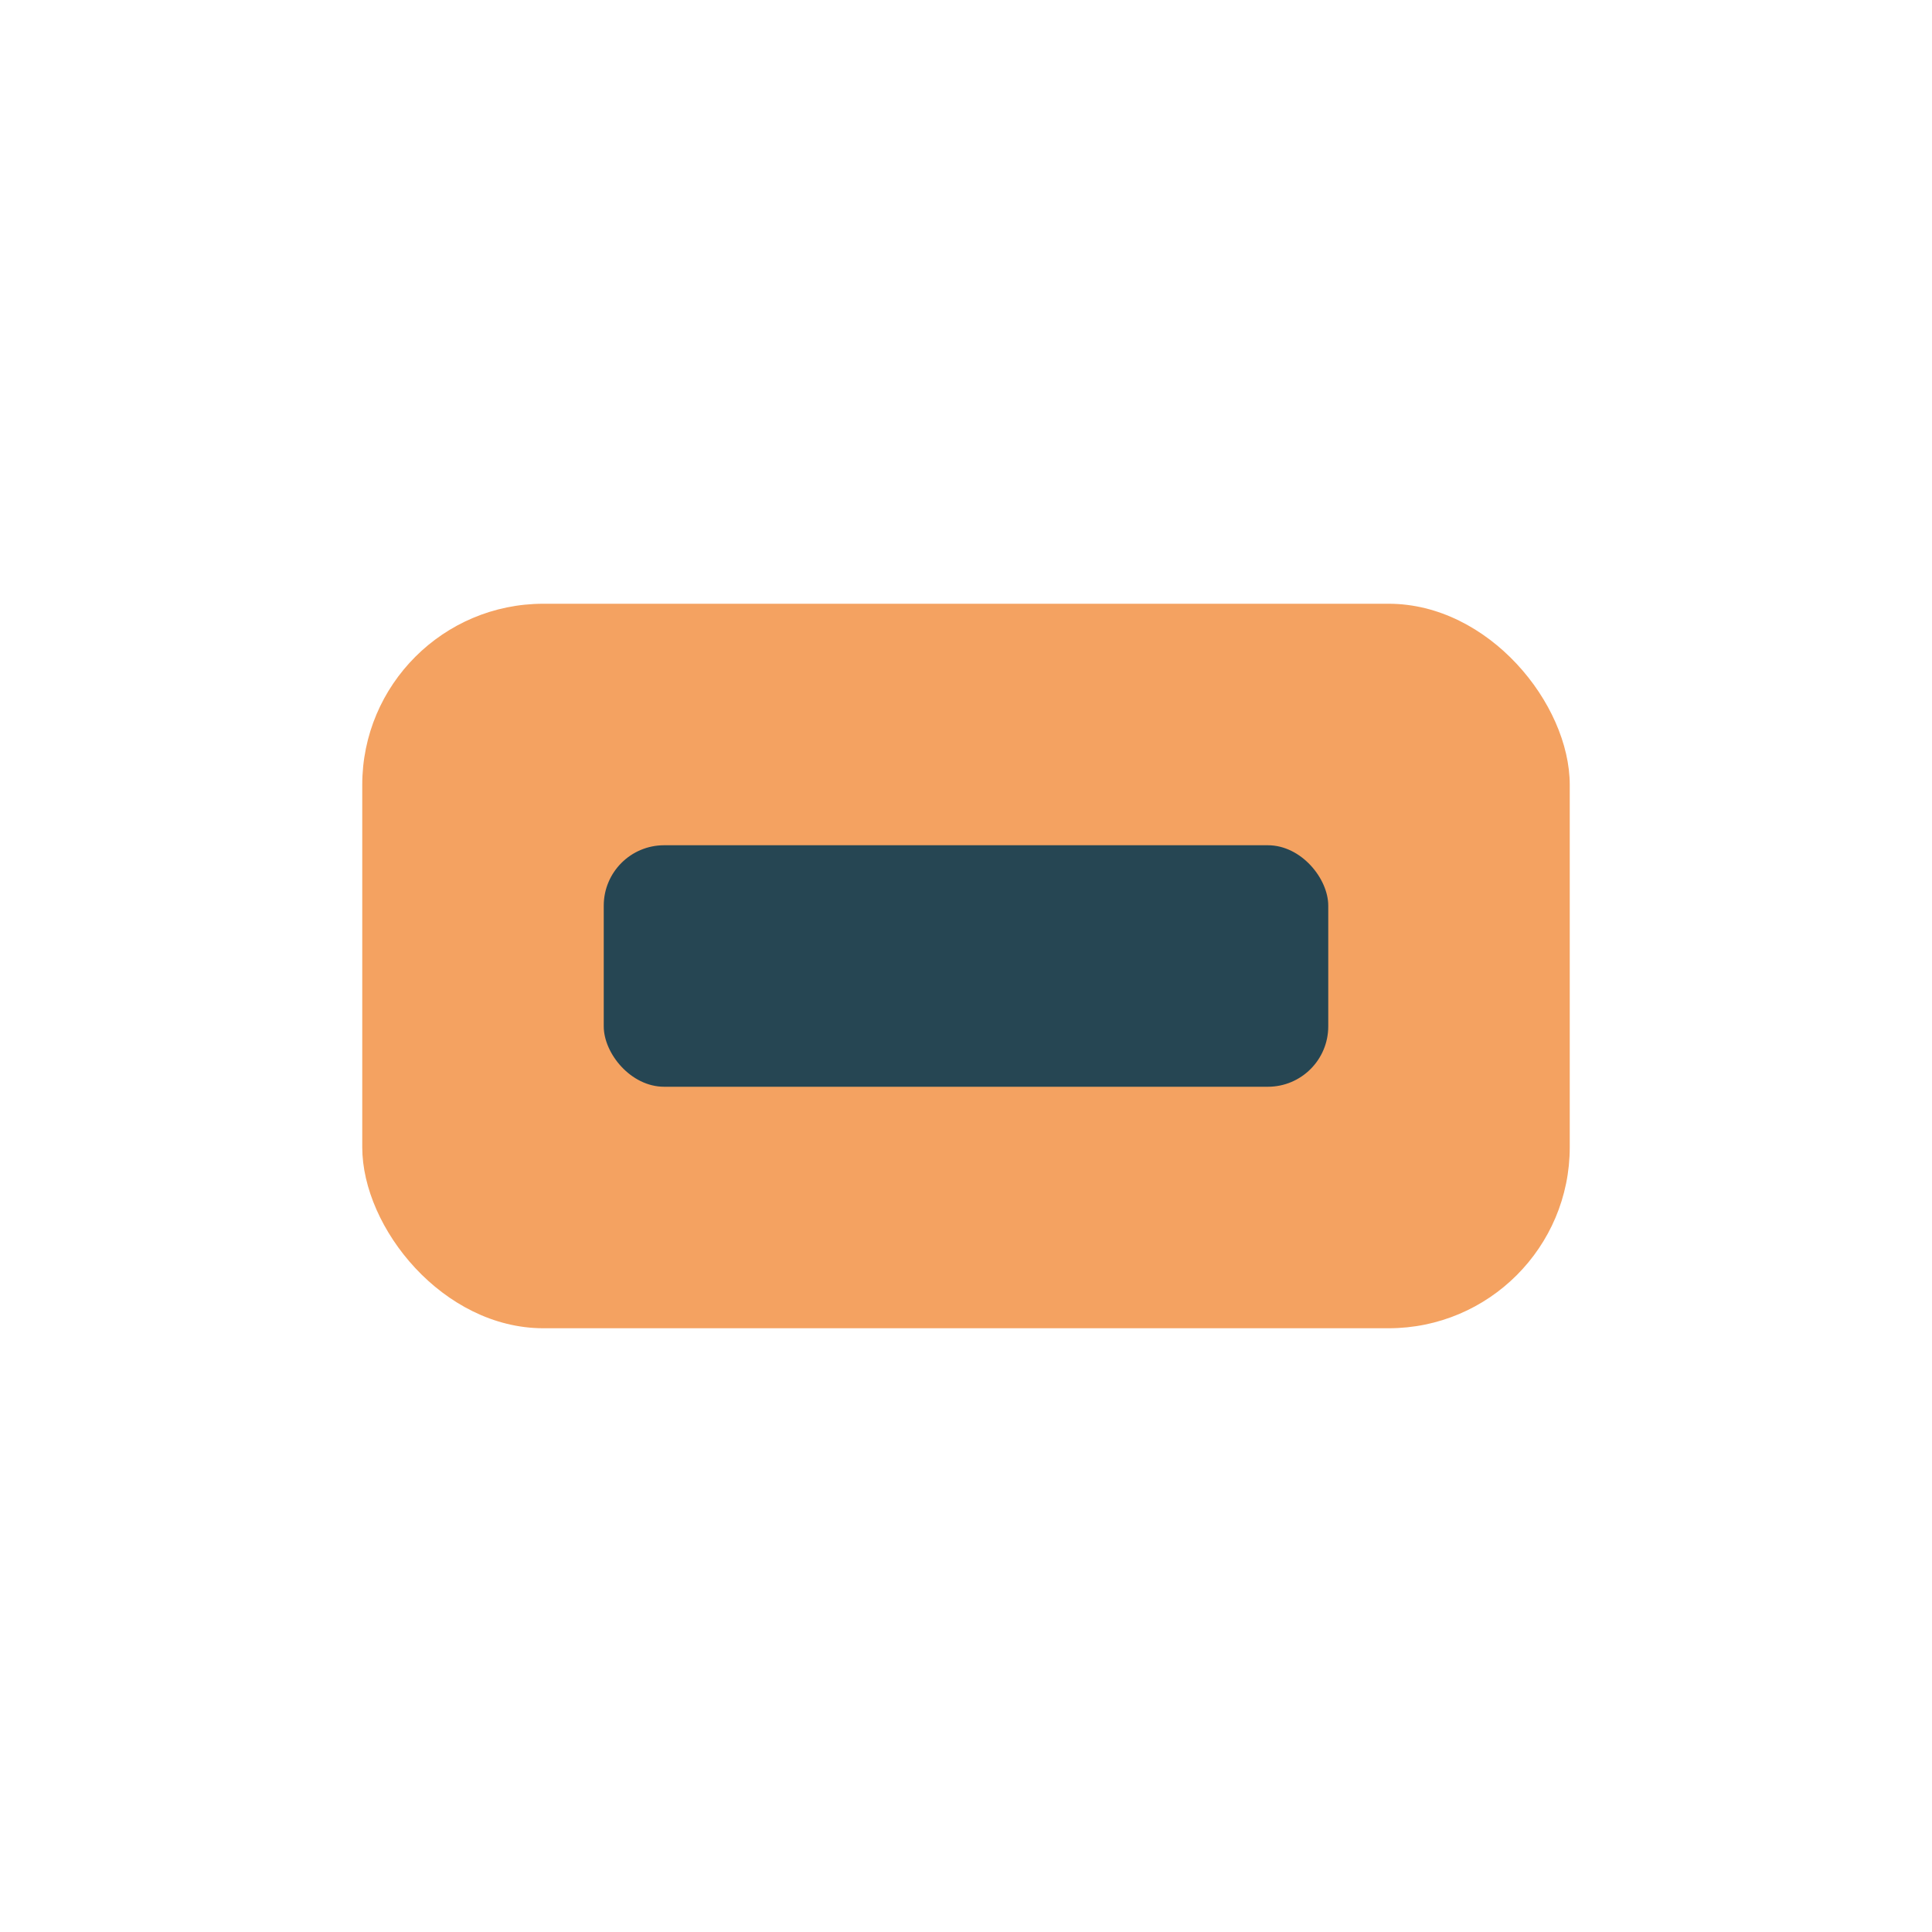
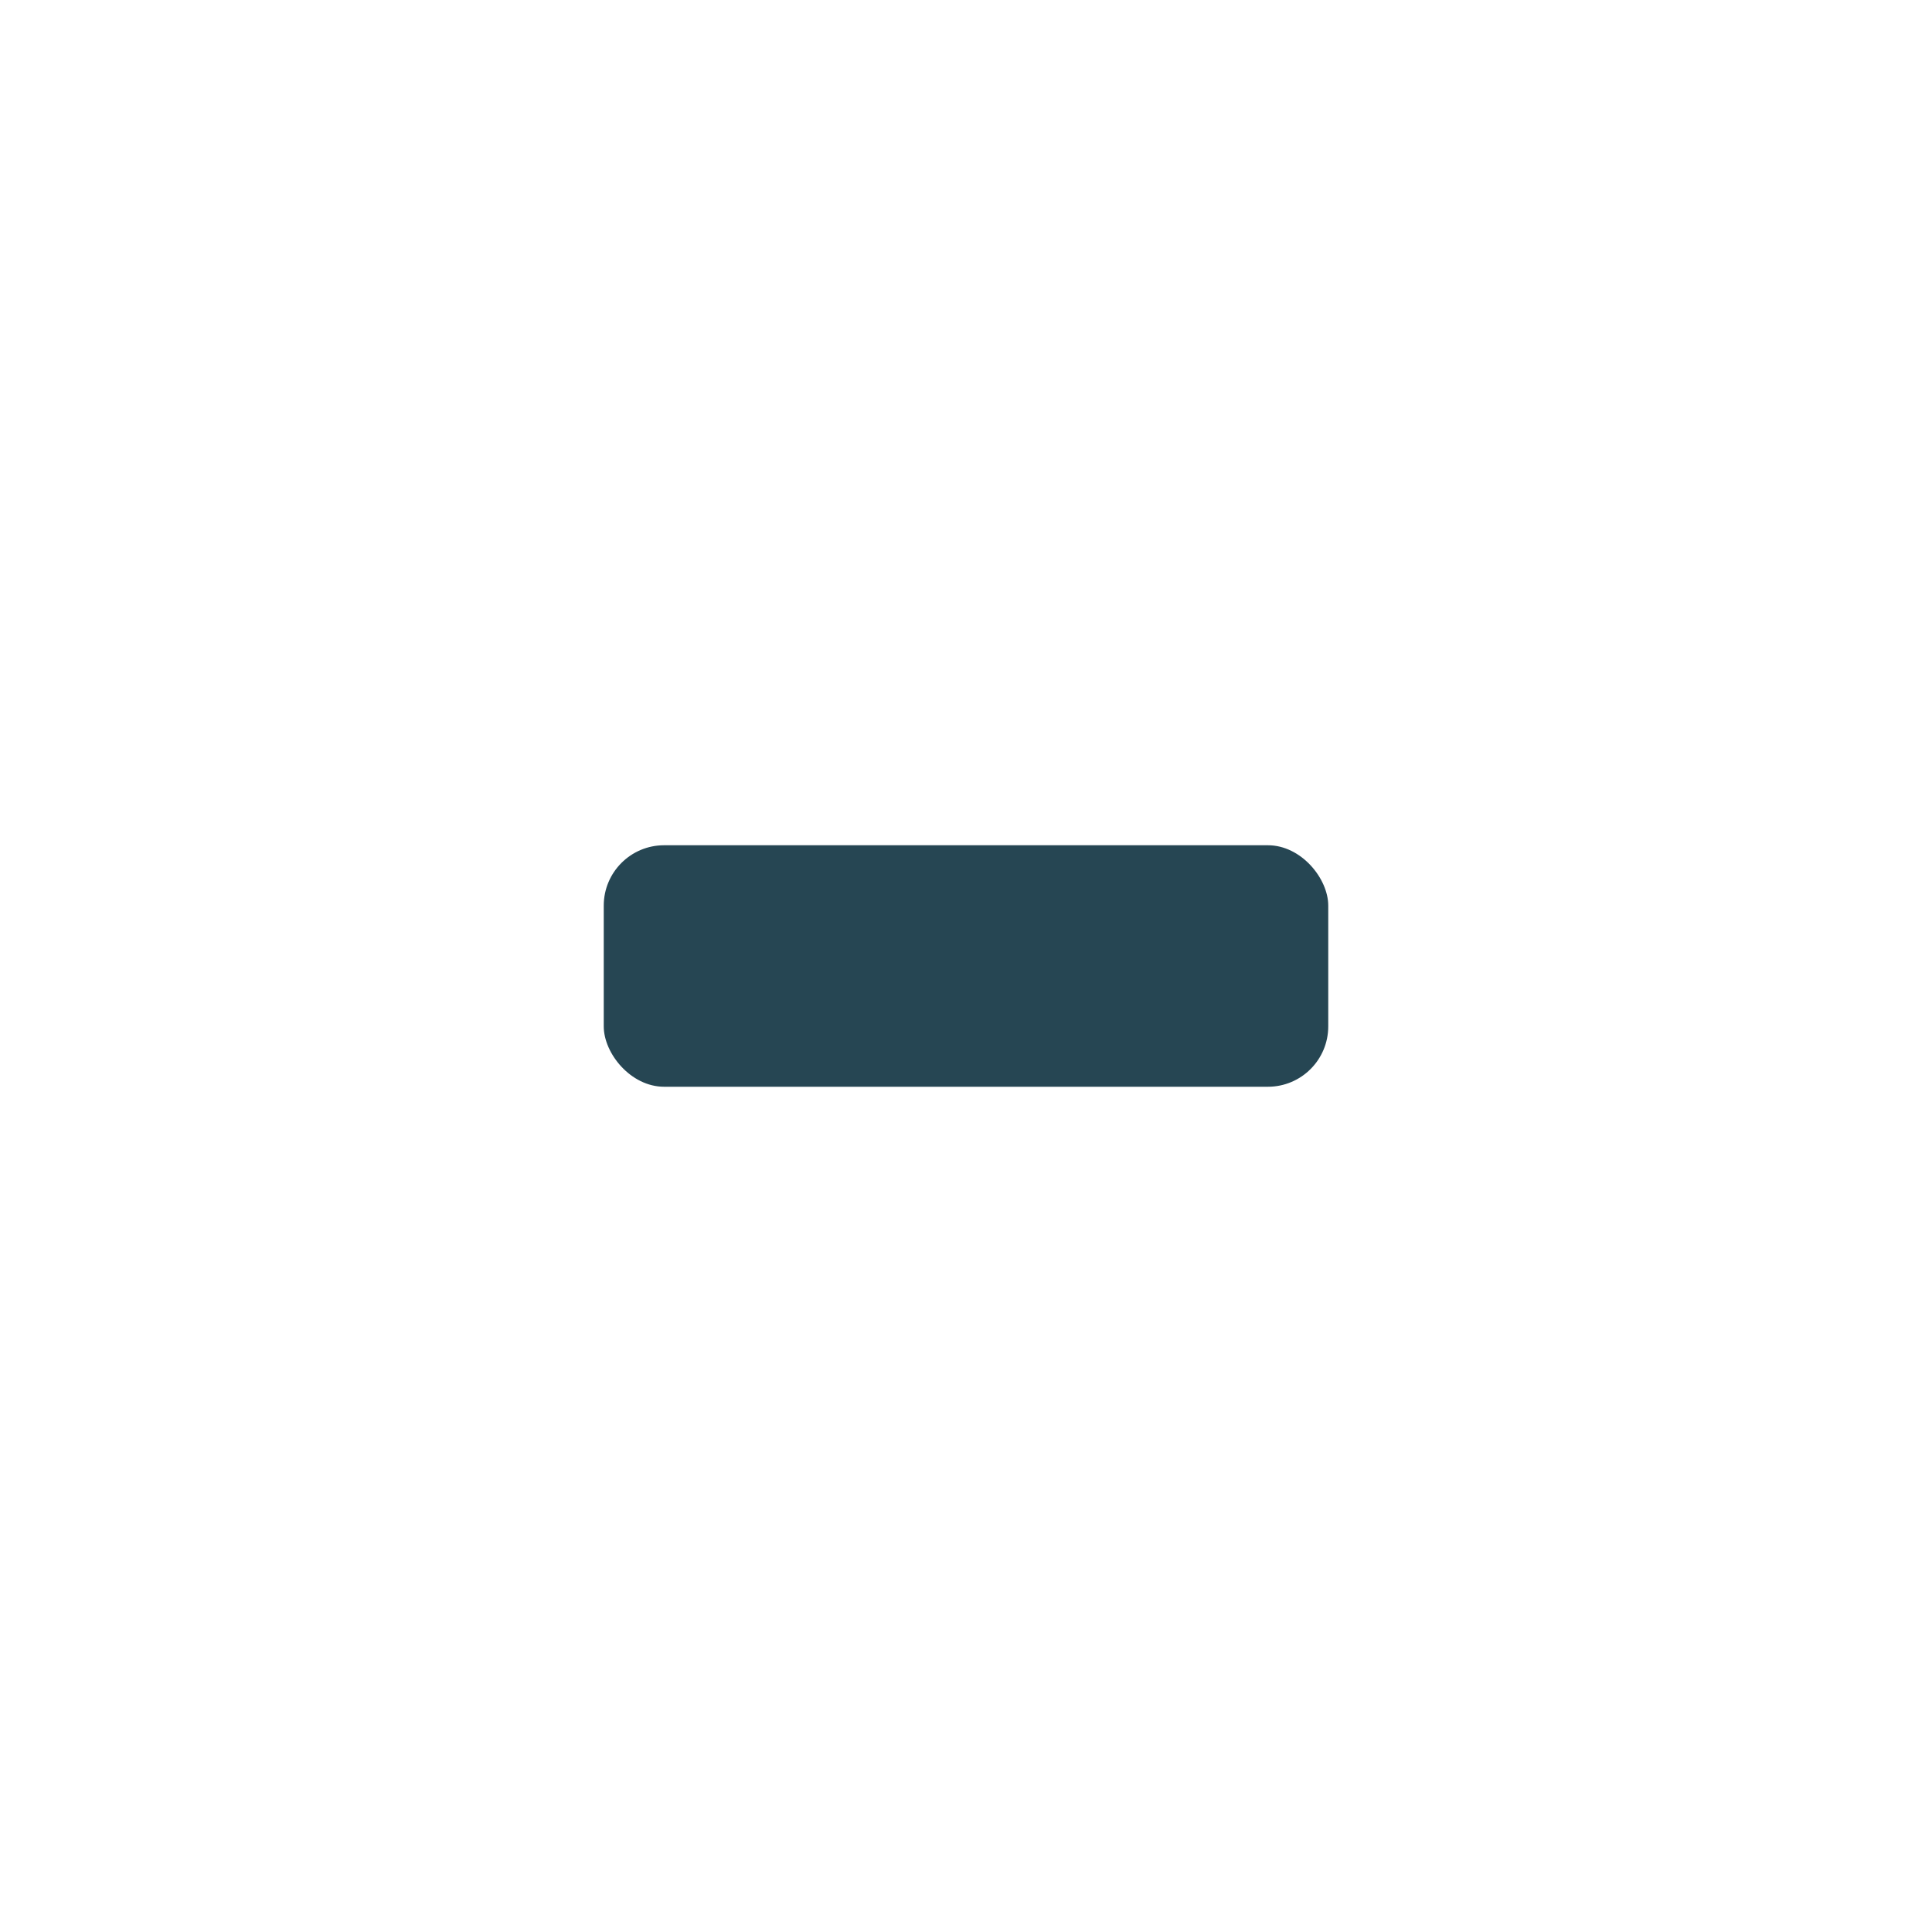
<svg xmlns="http://www.w3.org/2000/svg" width="32" height="32" viewBox="0 0 32 32">
-   <rect x="6" y="10" width="20" height="12" rx="3" fill="#F4A261" />
  <rect x="10" y="14" width="12" height="4" rx="1" fill="#264653" />
</svg>